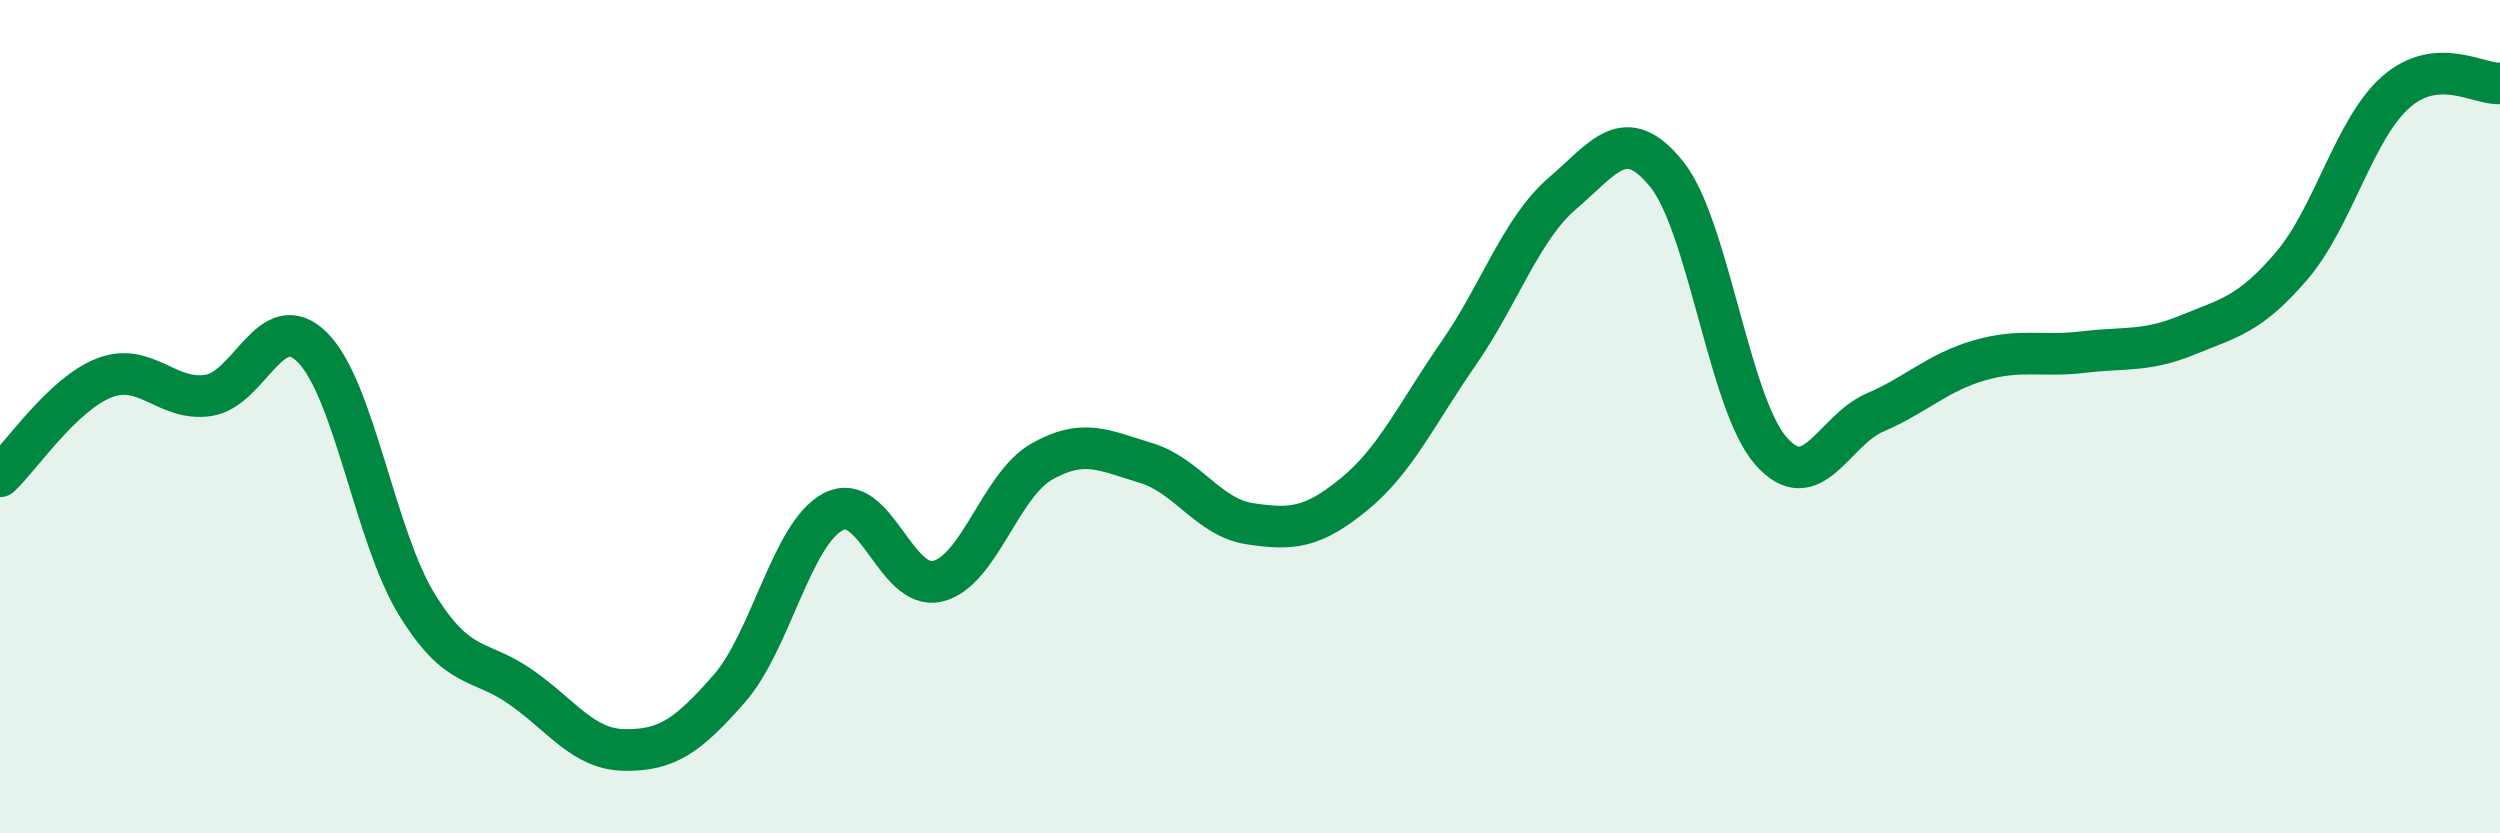
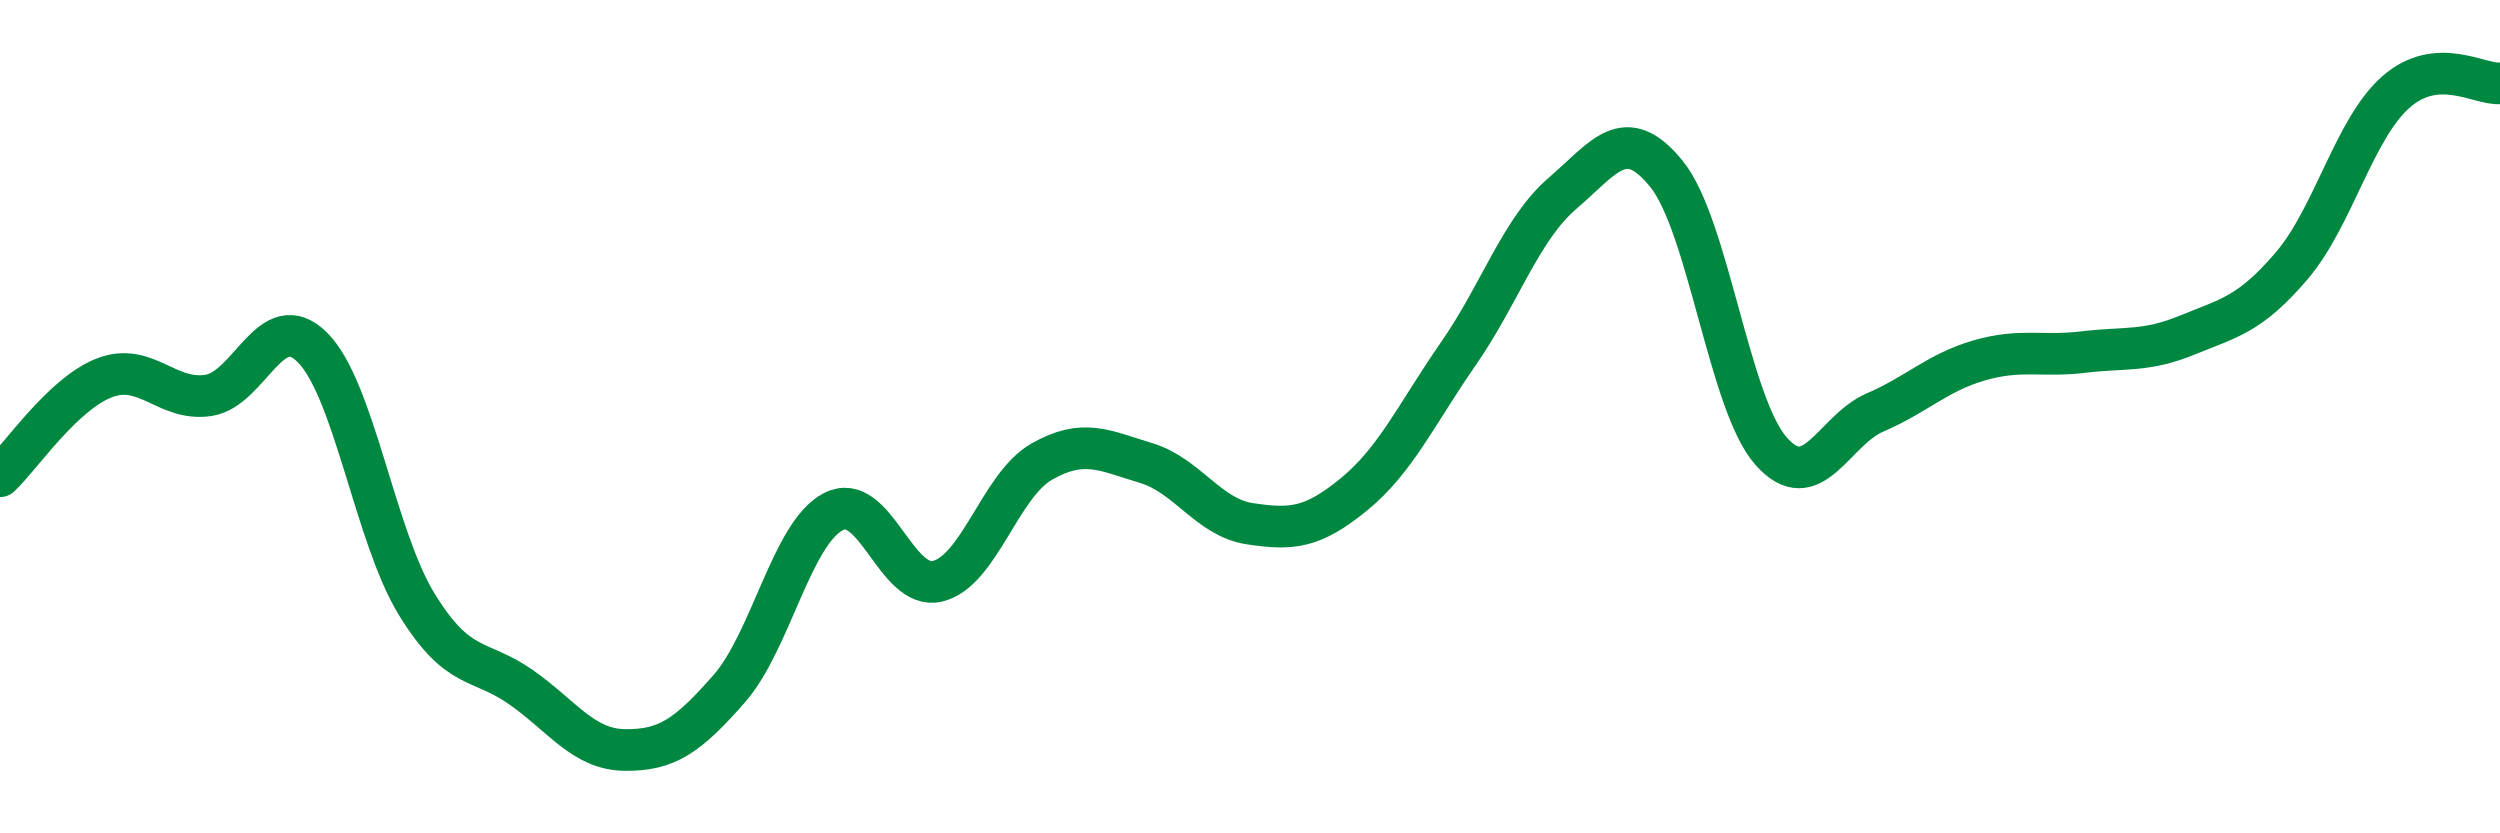
<svg xmlns="http://www.w3.org/2000/svg" width="60" height="20" viewBox="0 0 60 20">
-   <path d="M 0,11.43 C 0.5,10.96 1.5,9.46 2.5,9.07 C 3.5,8.68 4,9.64 5,9.49 C 6,9.34 6.5,7.34 7.5,8.34 C 8.5,9.34 9,12.87 10,14.5 C 11,16.13 11.5,15.79 12.5,16.49 C 13.5,17.19 14,17.99 15,18 C 16,18.01 16.5,17.67 17.5,16.53 C 18.5,15.39 19,12.8 20,12.28 C 21,11.76 21.5,14.19 22.5,13.95 C 23.5,13.71 24,11.65 25,11.08 C 26,10.51 26.5,10.81 27.5,11.11 C 28.5,11.41 29,12.42 30,12.57 C 31,12.72 31.5,12.68 32.5,11.86 C 33.5,11.04 34,9.93 35,8.49 C 36,7.05 36.5,5.5 37.5,4.64 C 38.5,3.78 39,2.94 40,4.18 C 41,5.42 41.5,9.68 42.5,10.82 C 43.5,11.96 44,10.33 45,9.9 C 46,9.47 46.5,8.94 47.5,8.65 C 48.5,8.36 49,8.57 50,8.45 C 51,8.33 51.5,8.45 52.5,8.04 C 53.5,7.63 54,7.55 55,6.38 C 56,5.21 56.5,3.09 57.5,2.21 C 58.5,1.33 59.5,2.04 60,2L60 20L0 20Z" fill="#008740" opacity="0.1" stroke-linecap="round" stroke-linejoin="round" />
  <path d="M 0,11.43 C 0.5,10.96 1.5,9.46 2.5,9.07 C 3.5,8.68 4,9.64 5,9.49 C 6,9.34 6.5,7.34 7.5,8.34 C 8.5,9.34 9,12.87 10,14.5 C 11,16.13 11.5,15.79 12.5,16.49 C 13.5,17.19 14,17.99 15,18 C 16,18.01 16.5,17.67 17.5,16.53 C 18.5,15.39 19,12.8 20,12.28 C 21,11.76 21.5,14.19 22.5,13.95 C 23.5,13.71 24,11.65 25,11.08 C 26,10.51 26.5,10.81 27.5,11.11 C 28.5,11.41 29,12.42 30,12.57 C 31,12.72 31.5,12.68 32.5,11.86 C 33.5,11.04 34,9.93 35,8.49 C 36,7.05 36.5,5.5 37.5,4.64 C 38.5,3.78 39,2.94 40,4.18 C 41,5.42 41.5,9.68 42.5,10.82 C 43.5,11.96 44,10.33 45,9.9 C 46,9.47 46.5,8.94 47.5,8.65 C 48.5,8.36 49,8.57 50,8.45 C 51,8.33 51.5,8.45 52.5,8.04 C 53.5,7.63 54,7.55 55,6.38 C 56,5.21 56.5,3.09 57.5,2.21 C 58.5,1.33 59.5,2.04 60,2" stroke="#008740" stroke-width="1" fill="none" stroke-linecap="round" stroke-linejoin="round" />
</svg>